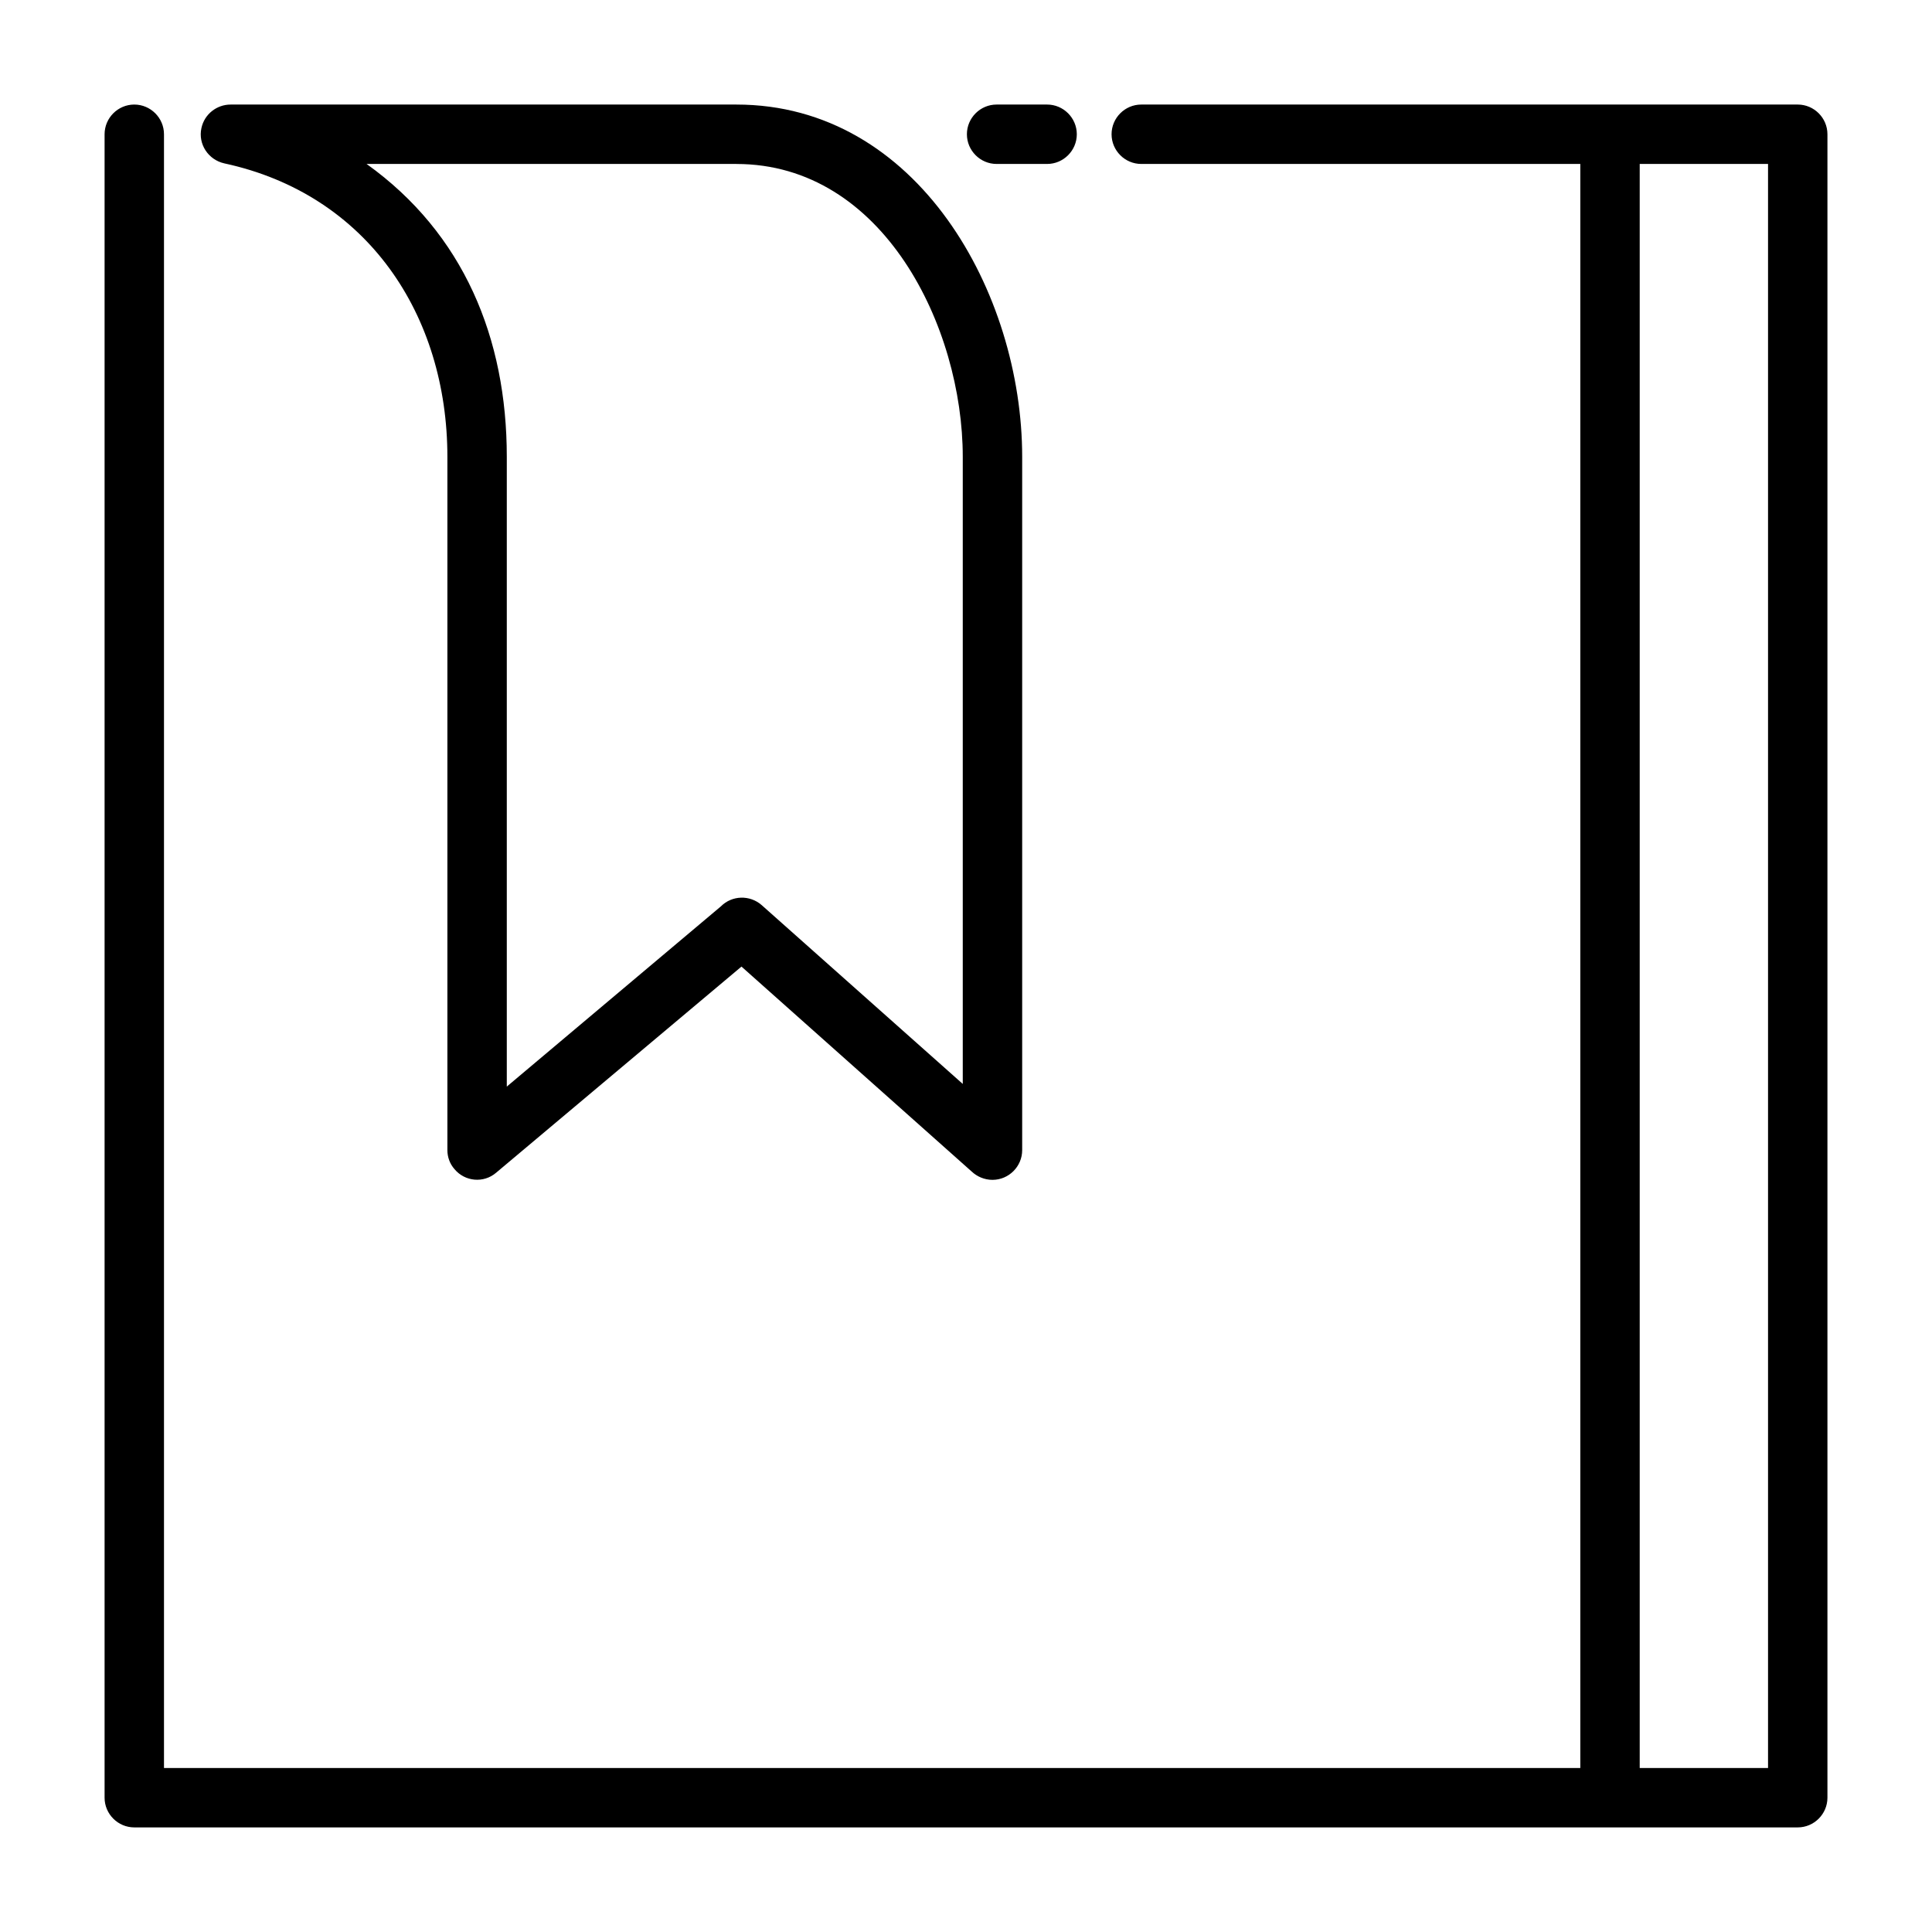
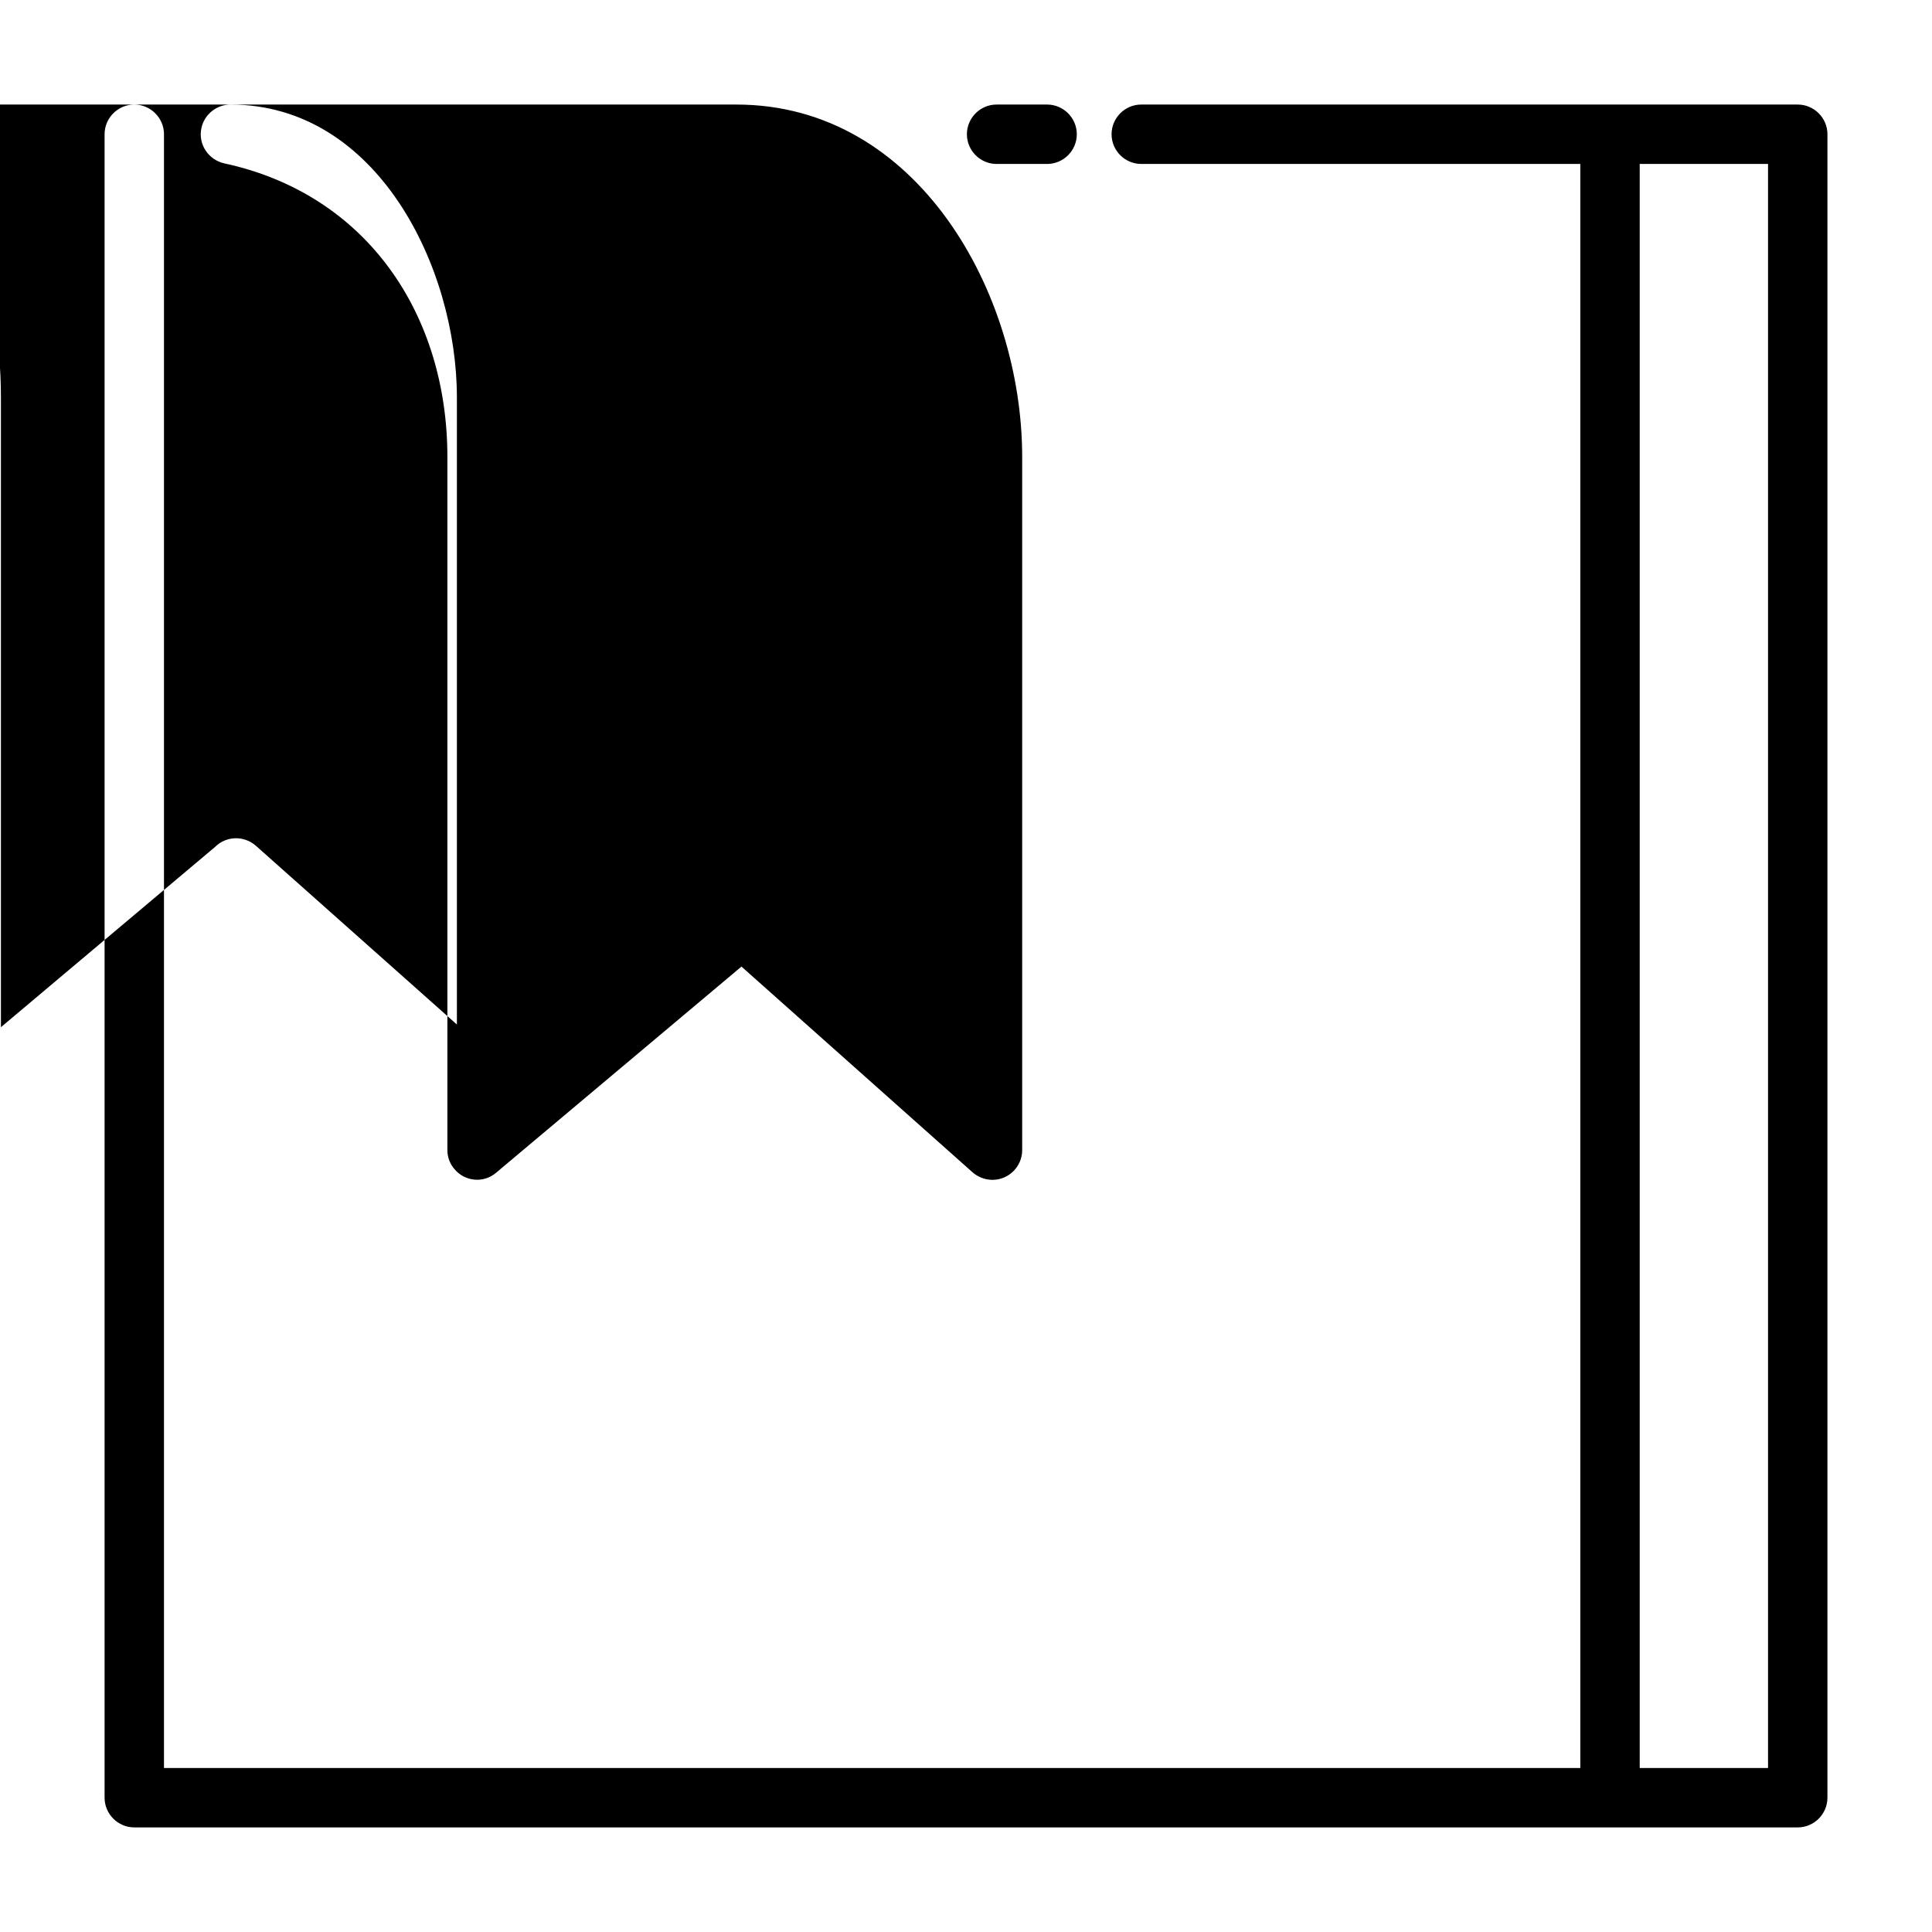
<svg xmlns="http://www.w3.org/2000/svg" fill="#000000" width="800px" height="800px" version="1.1" viewBox="144 144 512 512">
-   <path d="m408.11 187.45c-4.328 0-7.871-3.543-7.871-7.871s3.543-7.871 7.871-7.871h13.383c4.328 0 7.871 3.543 7.871 7.871s-3.543 7.871-7.871 7.871zm170.43 0v425.09h34.008v-425.09zm-15.742 425.09v-425.09h-116.35c-4.328 0-7.871-3.543-7.871-7.871s3.543-7.871 7.871-7.871h173.97c4.328 0 7.871 3.543 7.871 7.871v440.83c0 4.328-3.543 7.871-7.871 7.871h-440.83c-4.328 0-7.871-3.543-7.871-7.871v-440.83c0-4.328 3.543-7.871 7.871-7.871 4.328 0 7.871 3.543 7.871 7.871v432.96h375.34zm-357.7-440.83h134.06c48.098 0 75.73 50.066 75.73 93.363v183.73c0 4.328-3.543 7.871-7.871 7.871-2.125 0-4.094-0.867-5.512-2.203l-61.008-54.316-65.023 54.633c-3.305 2.832-8.266 2.363-11.02-0.945-1.258-1.418-1.891-3.227-1.891-5.039v-183.73c0-37.551-21.176-69.59-59.117-77.777-4.25-0.945-7.008-5.117-6.062-9.367 0.789-3.699 4.094-6.219 7.715-6.219zm134.06 15.742h-98.008c25.742 18.422 37.156 46.207 37.156 77.617v166.89l56.758-47.781c2.914-2.914 7.637-3.07 10.785-0.316l53.293 47.391v-166.18c0-34.32-21.02-77.617-59.984-77.617z" />
+   <path d="m408.11 187.45c-4.328 0-7.871-3.543-7.871-7.871s3.543-7.871 7.871-7.871h13.383c4.328 0 7.871 3.543 7.871 7.871s-3.543 7.871-7.871 7.871zm170.43 0v425.09h34.008v-425.09zm-15.742 425.09v-425.09h-116.35c-4.328 0-7.871-3.543-7.871-7.871s3.543-7.871 7.871-7.871h173.97c4.328 0 7.871 3.543 7.871 7.871v440.83c0 4.328-3.543 7.871-7.871 7.871h-440.83c-4.328 0-7.871-3.543-7.871-7.871v-440.83c0-4.328 3.543-7.871 7.871-7.871 4.328 0 7.871 3.543 7.871 7.871v432.96h375.34zm-357.7-440.83h134.06c48.098 0 75.73 50.066 75.73 93.363v183.73c0 4.328-3.543 7.871-7.871 7.871-2.125 0-4.094-0.867-5.512-2.203l-61.008-54.316-65.023 54.633c-3.305 2.832-8.266 2.363-11.02-0.945-1.258-1.418-1.891-3.227-1.891-5.039v-183.73c0-37.551-21.176-69.59-59.117-77.777-4.25-0.945-7.008-5.117-6.062-9.367 0.789-3.699 4.094-6.219 7.715-6.219zh-98.008c25.742 18.422 37.156 46.207 37.156 77.617v166.89l56.758-47.781c2.914-2.914 7.637-3.07 10.785-0.316l53.293 47.391v-166.18c0-34.32-21.02-77.617-59.984-77.617z" />
</svg>